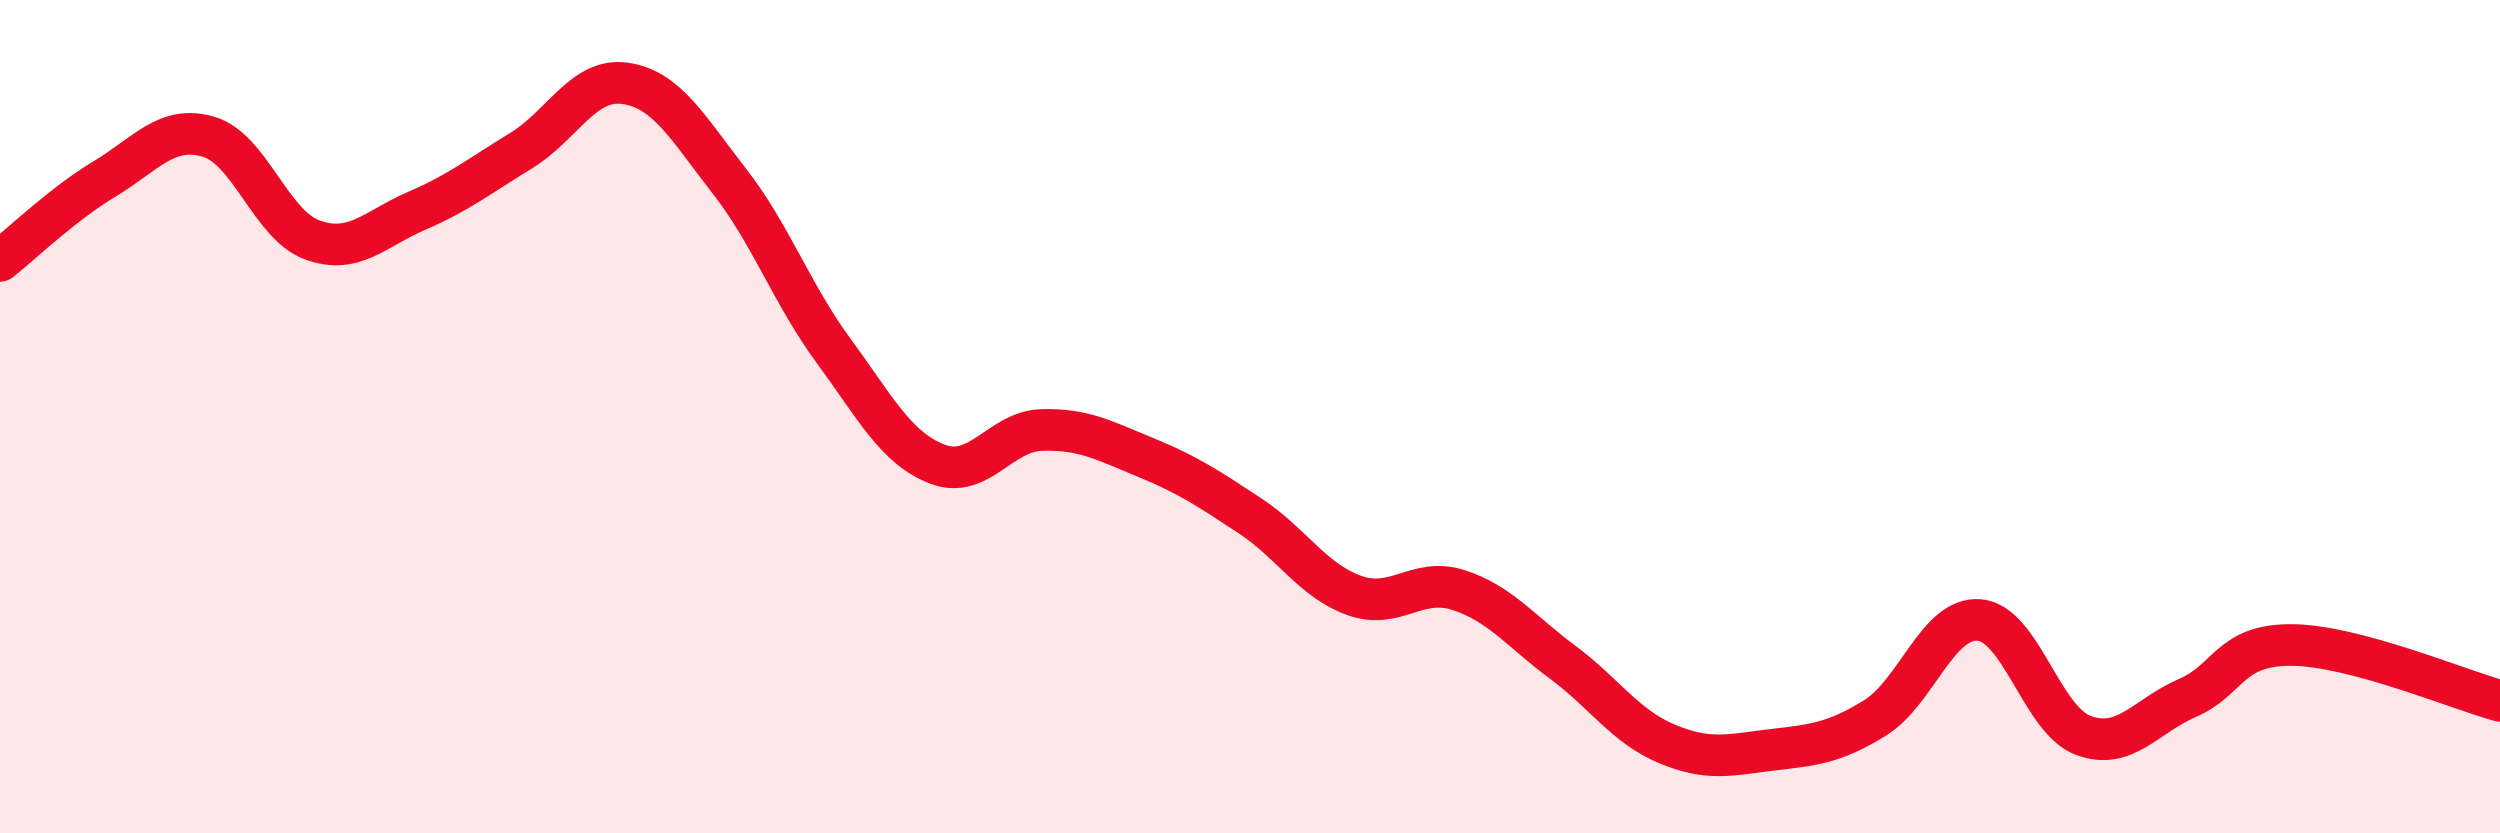
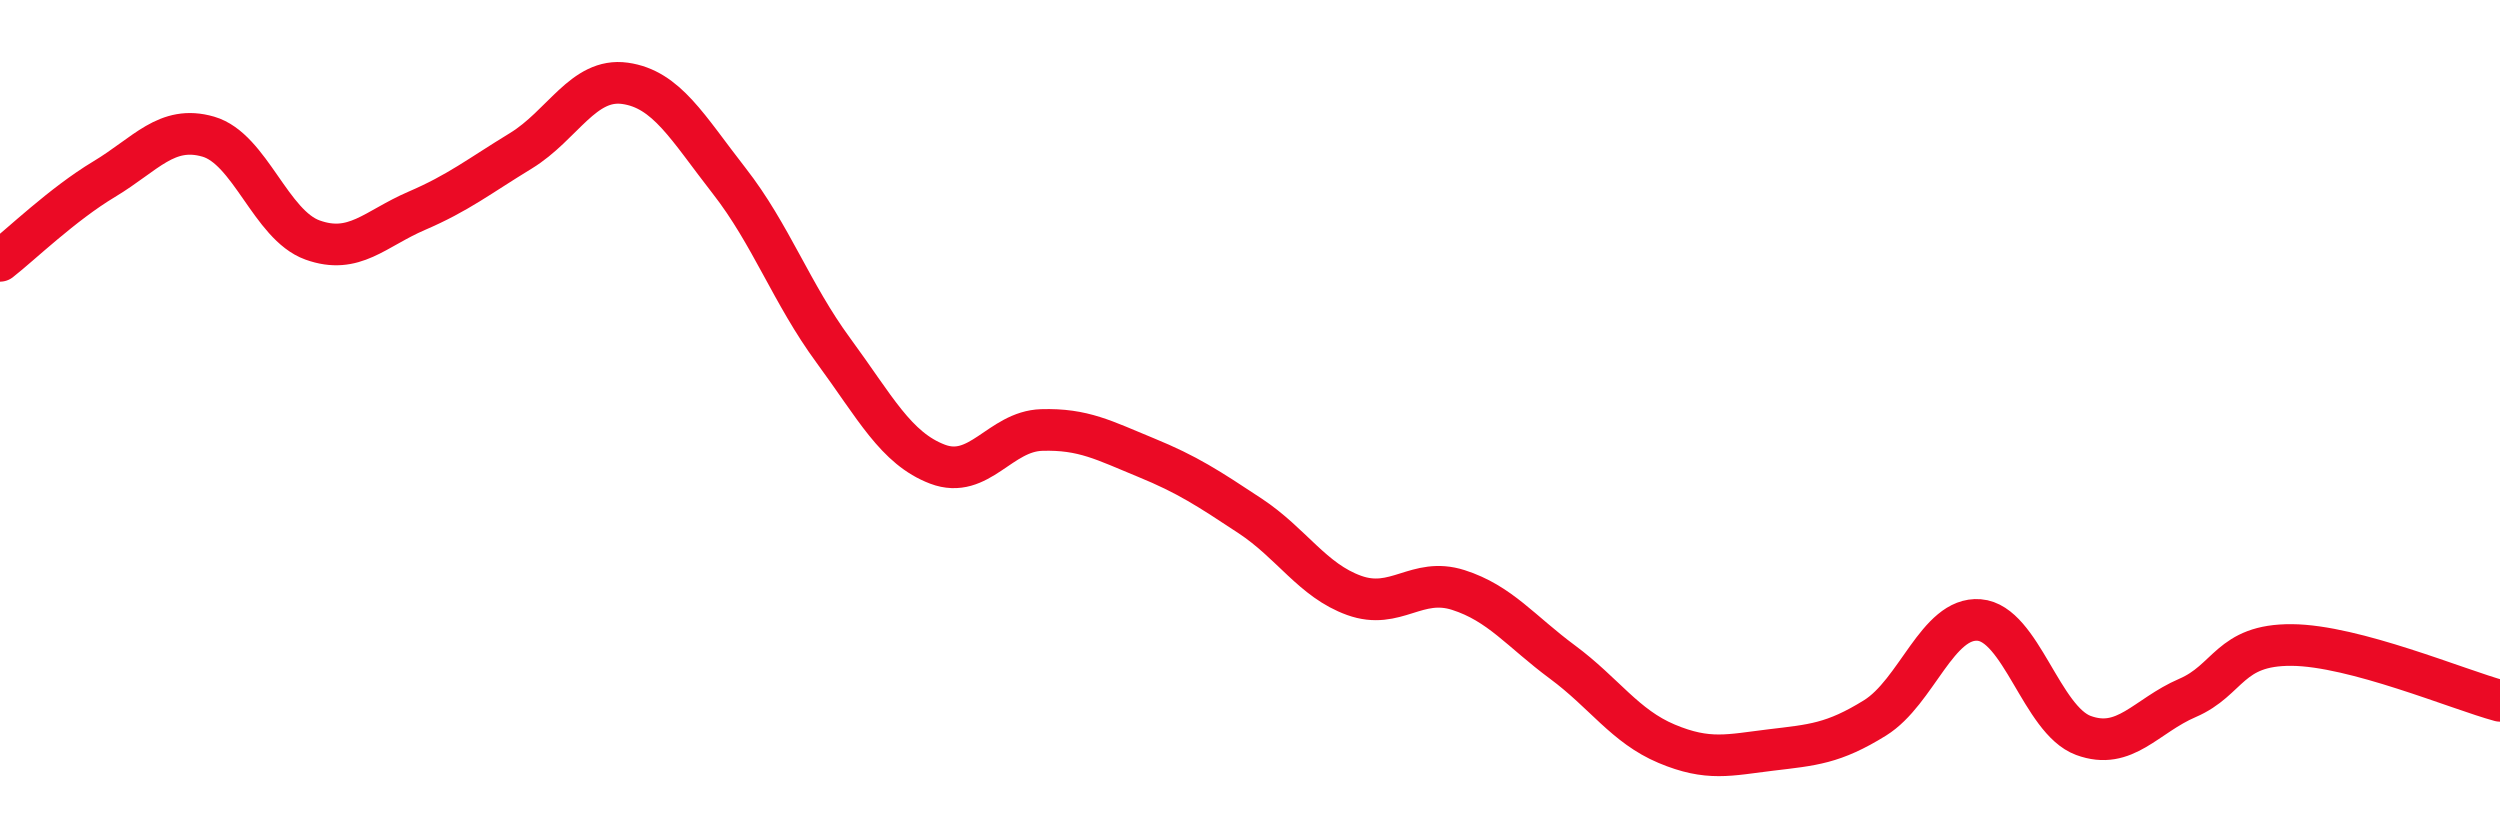
<svg xmlns="http://www.w3.org/2000/svg" width="60" height="20" viewBox="0 0 60 20">
-   <path d="M 0,6.26 C 0.5,5.87 1.5,4.9 2.5,4.3 C 3.5,3.7 4,2.99 5,3.28 C 6,3.57 6.5,5.4 7.5,5.76 C 8.5,6.12 9,5.49 10,5.06 C 11,4.63 11.5,4.23 12.5,3.62 C 13.5,3.01 14,1.86 15,2 C 16,2.14 16.5,3.06 17.5,4.34 C 18.5,5.62 19,7.05 20,8.41 C 21,9.77 21.5,10.76 22.5,11.14 C 23.5,11.52 24,10.35 25,10.32 C 26,10.29 26.5,10.57 27.5,10.98 C 28.5,11.39 29,11.72 30,12.38 C 31,13.04 31.5,13.93 32.5,14.29 C 33.5,14.65 34,13.84 35,14.16 C 36,14.48 36.5,15.15 37.5,15.89 C 38.5,16.63 39,17.43 40,17.85 C 41,18.27 41.5,18.12 42.5,18 C 43.5,17.88 44,17.85 45,17.23 C 46,16.61 46.5,14.8 47.5,14.88 C 48.5,14.96 49,17.28 50,17.65 C 51,18.02 51.5,17.18 52.5,16.75 C 53.5,16.32 53.5,15.47 55,15.48 C 56.5,15.49 59,16.55 60,16.82L60 20L0 20Z" fill="#EB0A25" opacity="0.1" stroke-linecap="round" stroke-linejoin="round" />
  <path d="M 0,6.26 C 0.5,5.87 1.5,4.9 2.5,4.3 C 3.5,3.7 4,2.99 5,3.28 C 6,3.57 6.5,5.4 7.5,5.76 C 8.5,6.12 9,5.49 10,5.06 C 11,4.63 11.5,4.23 12.5,3.62 C 13.5,3.01 14,1.86 15,2 C 16,2.14 16.5,3.06 17.5,4.34 C 18.5,5.62 19,7.05 20,8.41 C 21,9.77 21.5,10.76 22.5,11.14 C 23.5,11.52 24,10.35 25,10.32 C 26,10.29 26.5,10.57 27.5,10.98 C 28.5,11.39 29,11.72 30,12.38 C 31,13.04 31.5,13.93 32.5,14.29 C 33.5,14.65 34,13.84 35,14.16 C 36,14.48 36.5,15.15 37.5,15.89 C 38.5,16.63 39,17.43 40,17.85 C 41,18.27 41.5,18.12 42.5,18 C 43.5,17.88 44,17.85 45,17.23 C 46,16.61 46.5,14.8 47.5,14.88 C 48.5,14.96 49,17.28 50,17.65 C 51,18.02 51.5,17.18 52.5,16.75 C 53.5,16.32 53.5,15.47 55,15.48 C 56.5,15.49 59,16.55 60,16.82" stroke="#EB0A25" stroke-width="1" fill="none" stroke-linecap="round" stroke-linejoin="round" />
</svg>